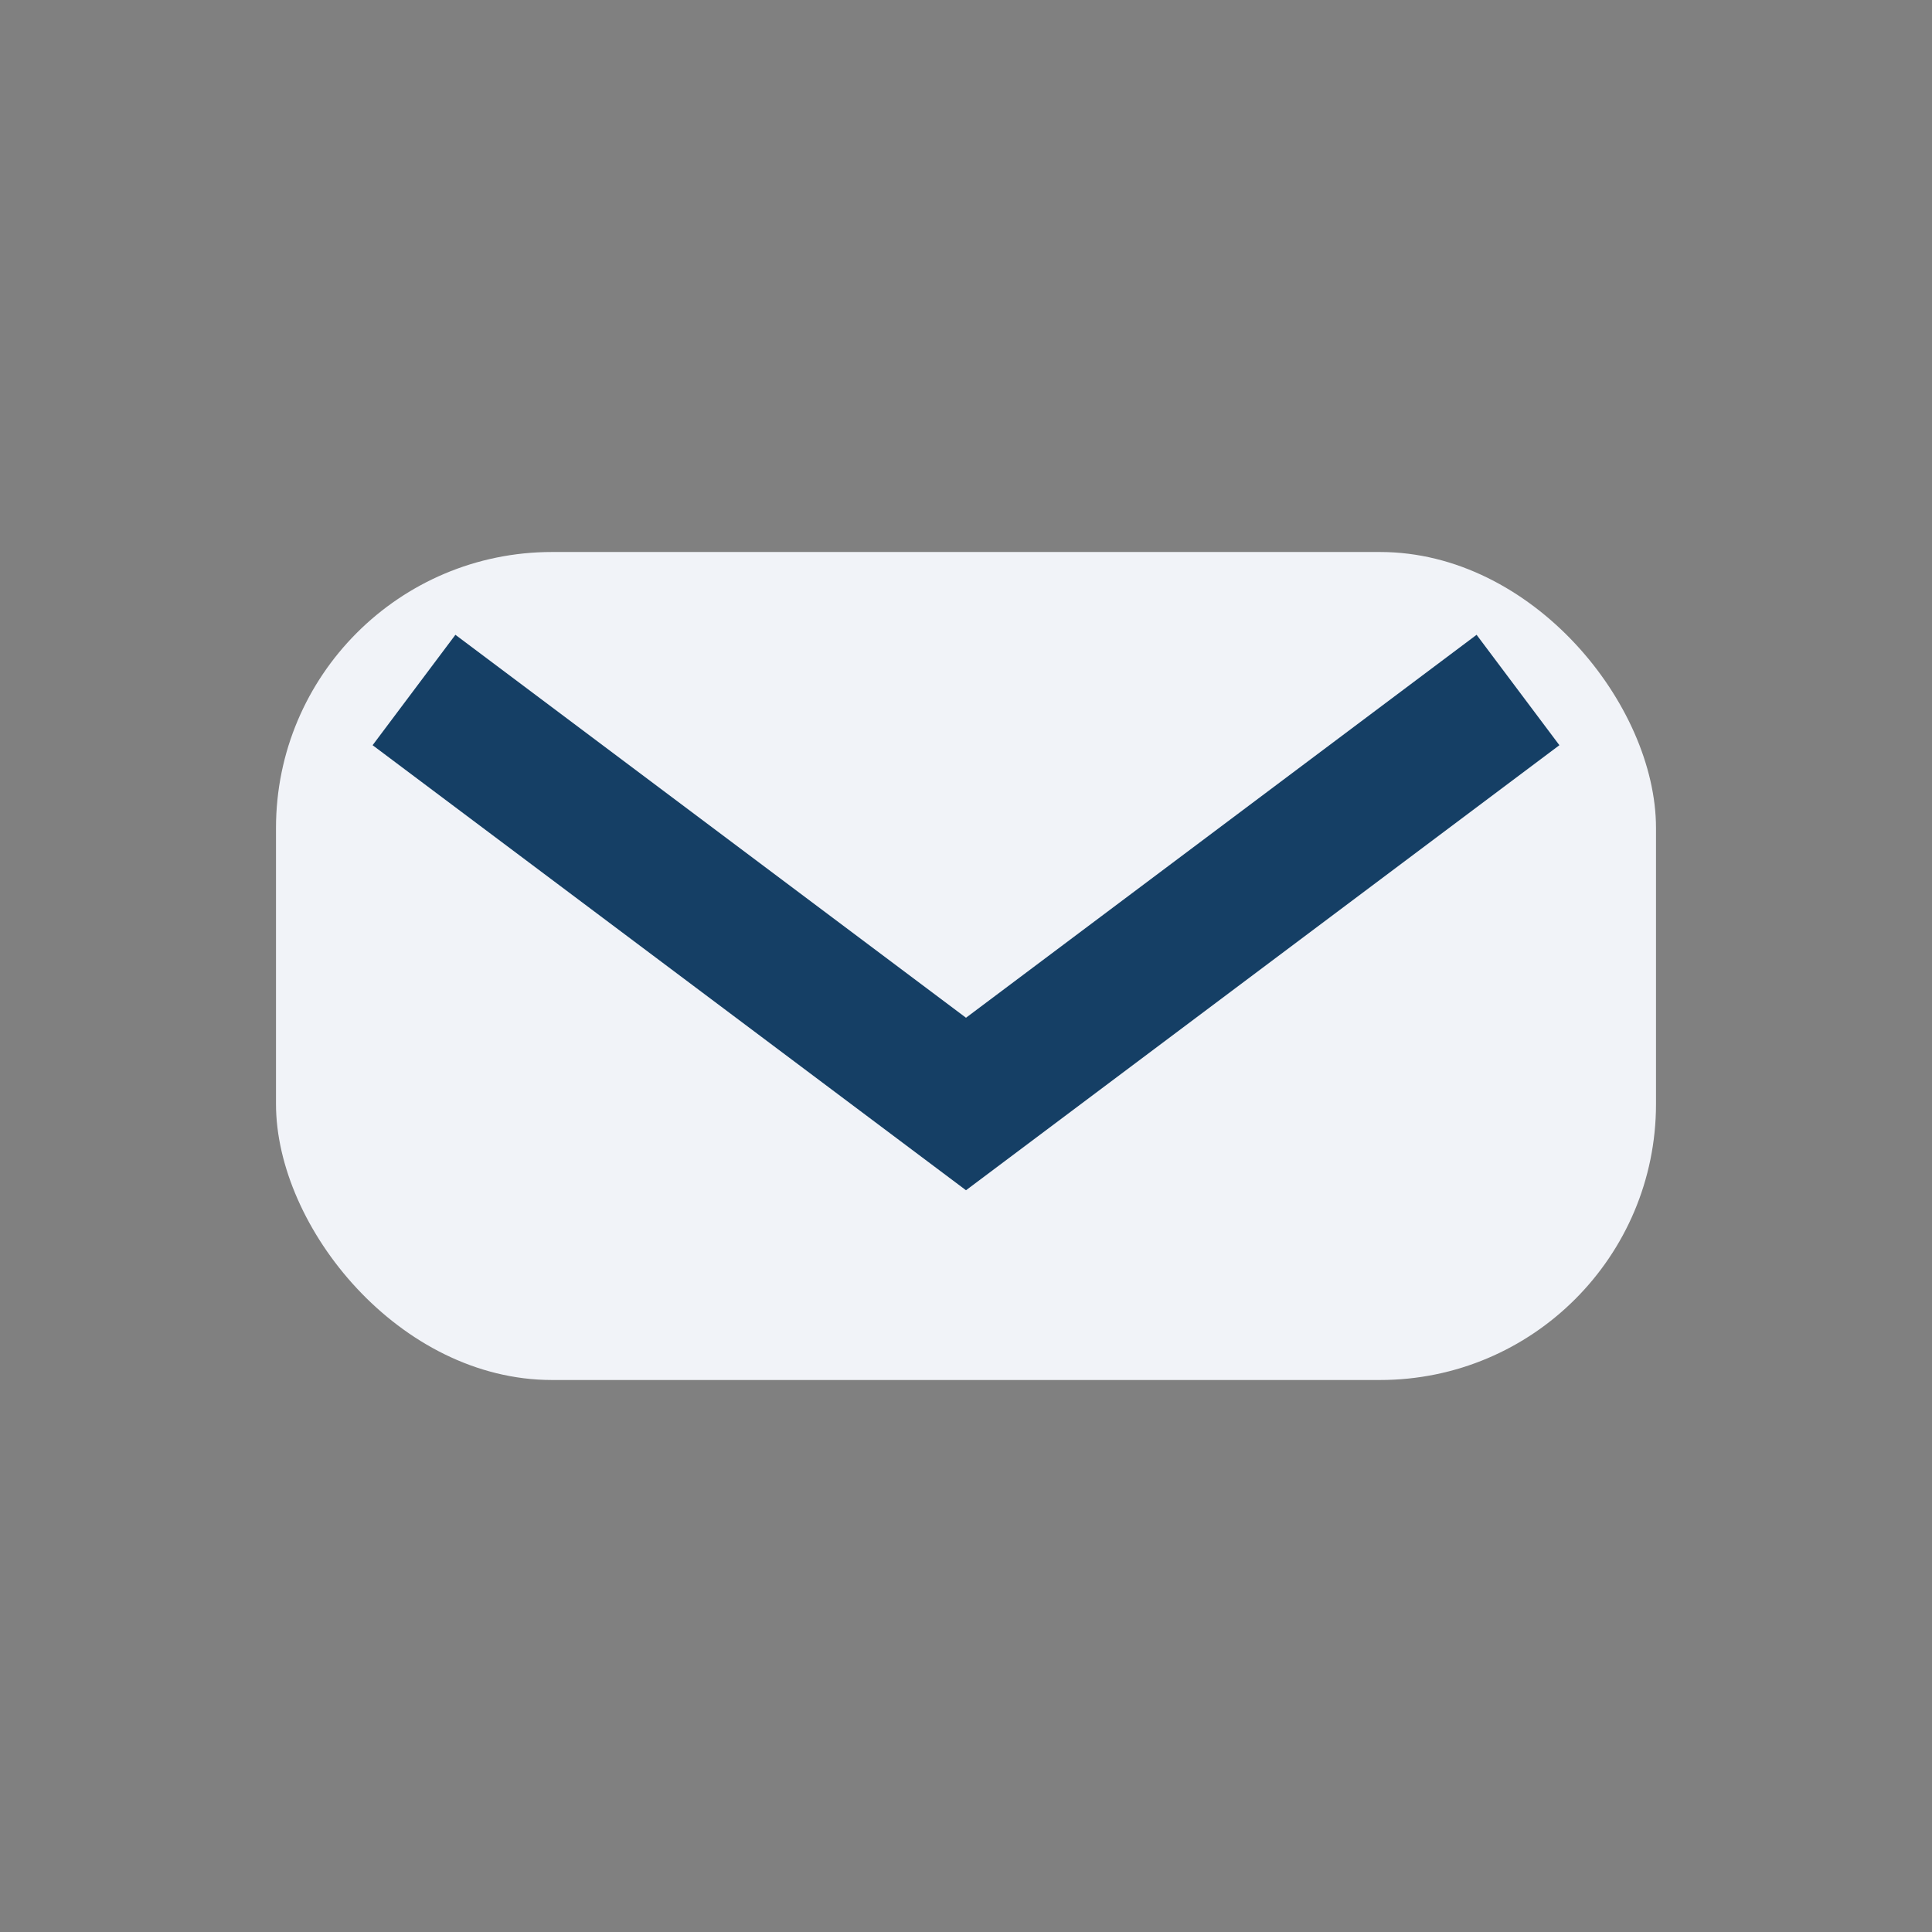
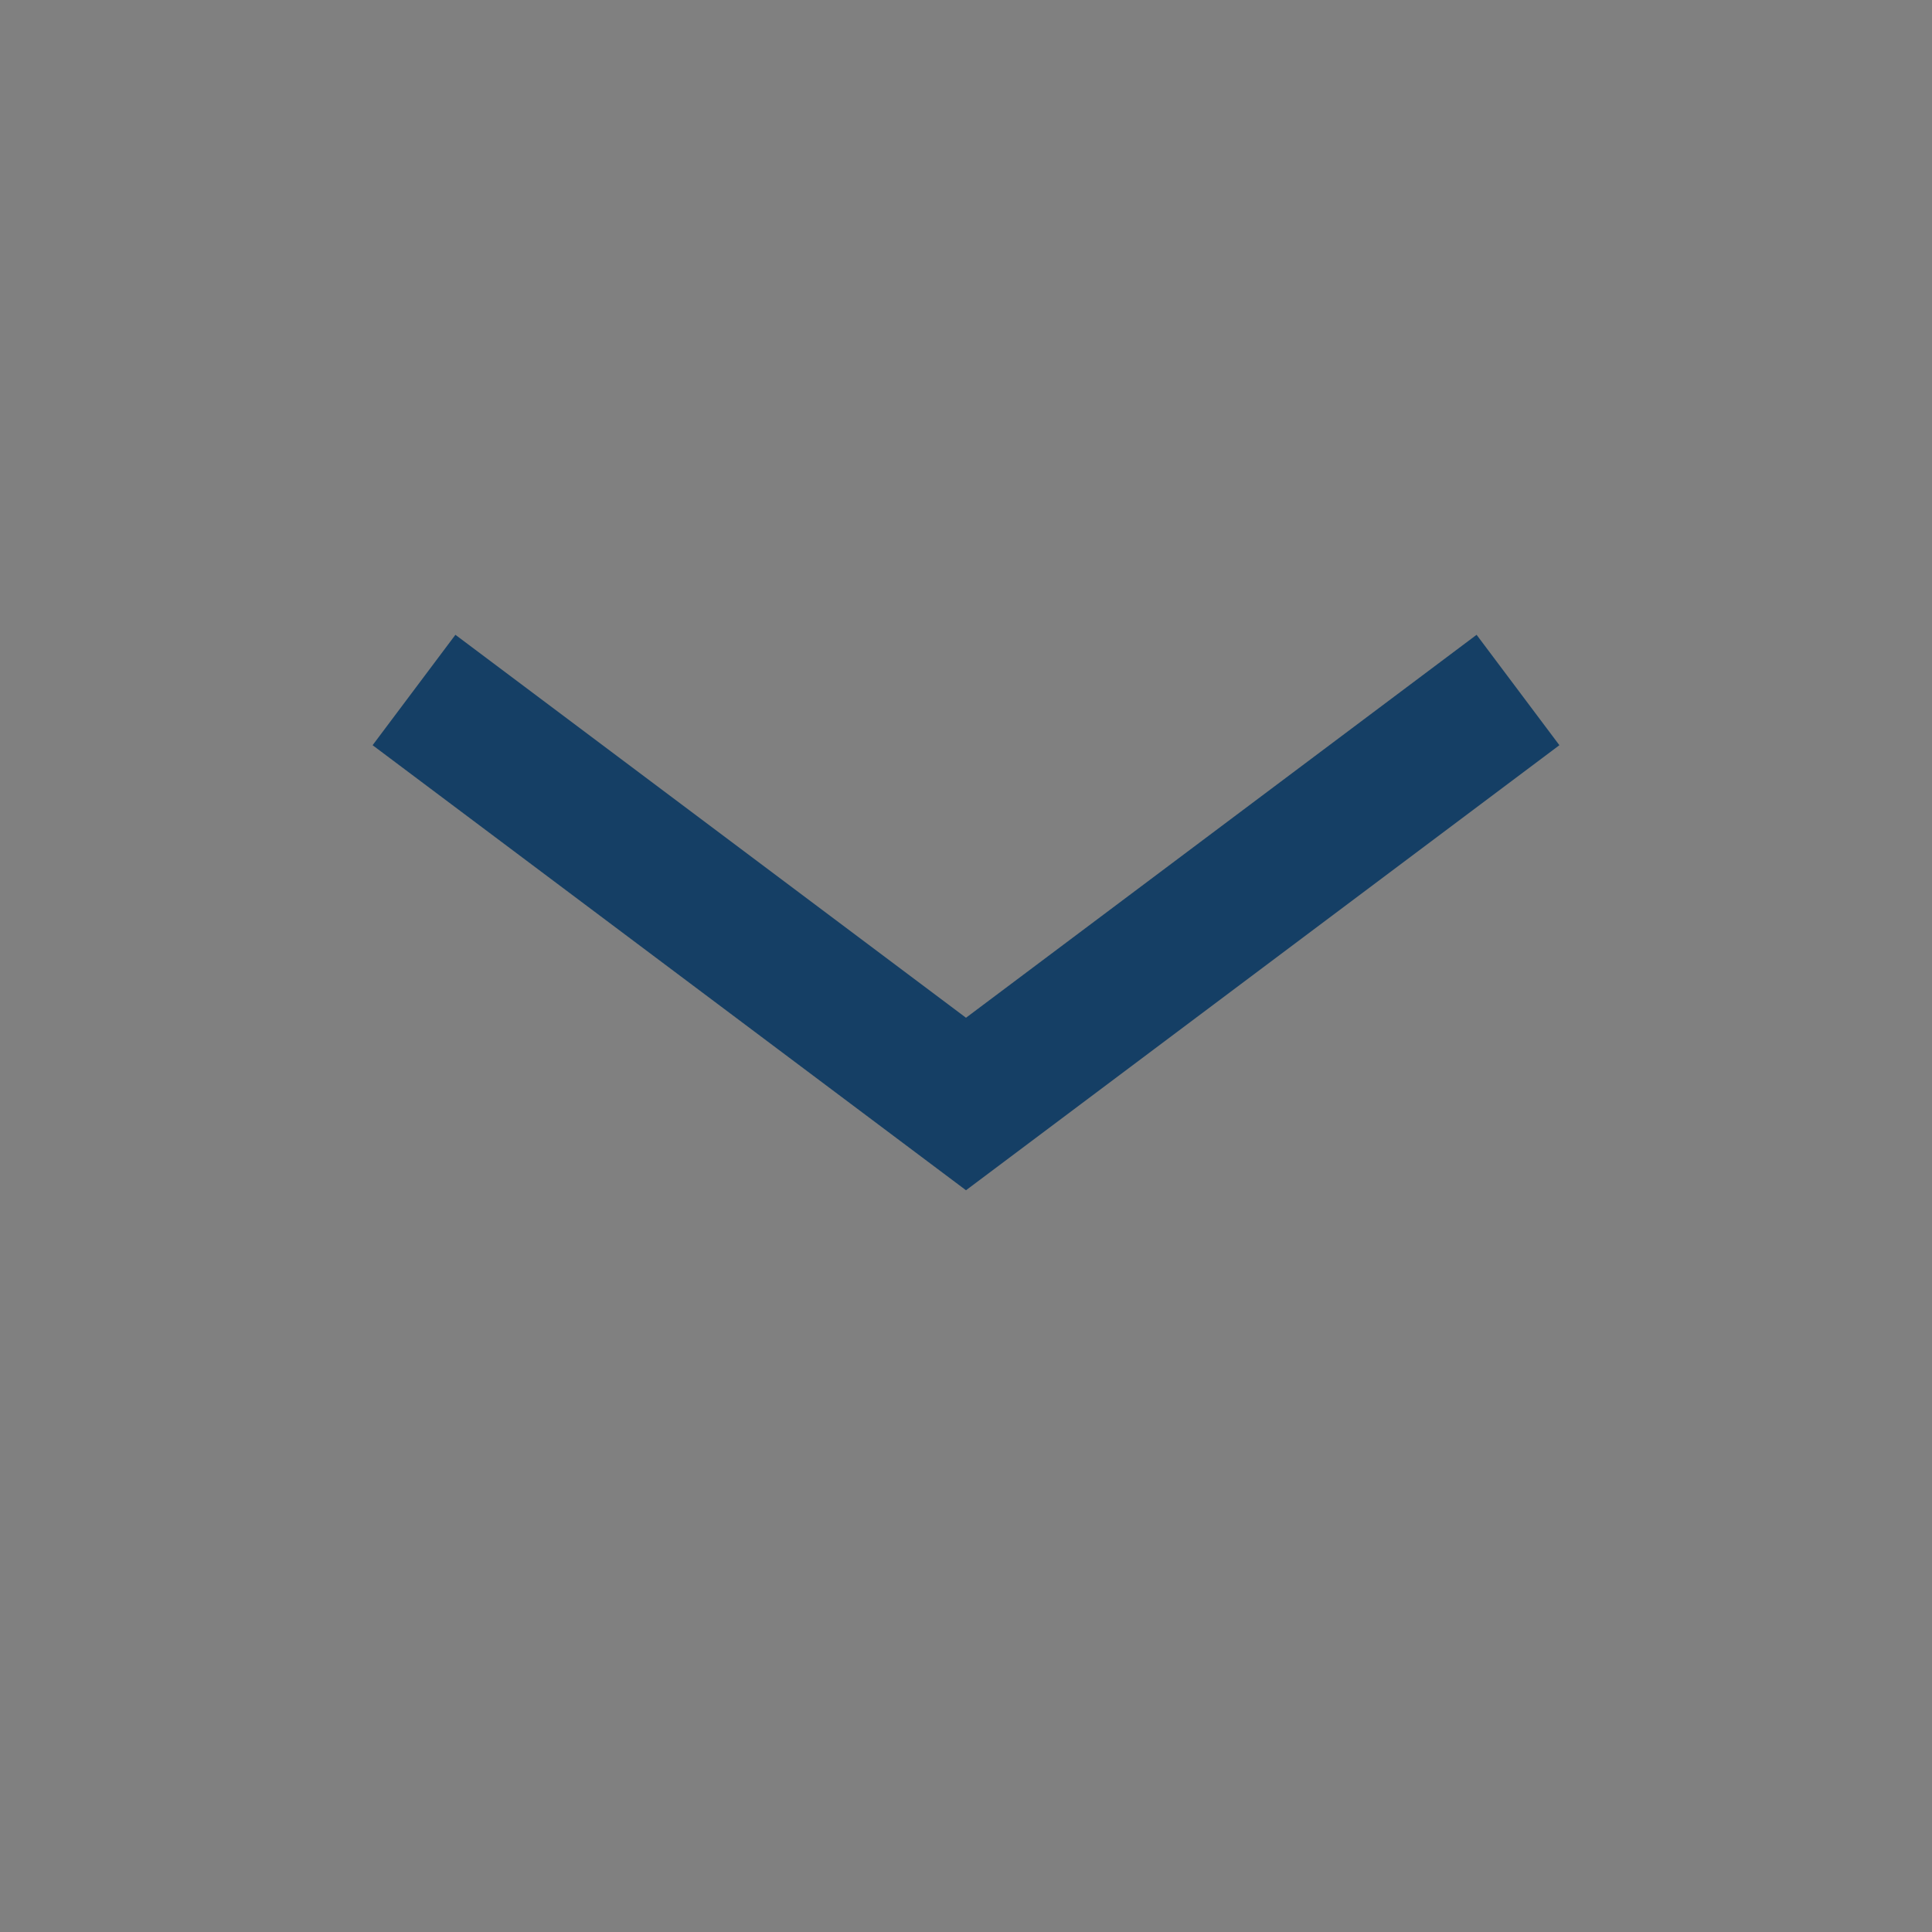
<svg xmlns="http://www.w3.org/2000/svg" width="28" height="28" viewBox="0 0 28 28">
  <rect x="0" y="0" width="28" height="28" fill="#808080" stroke="none" />
-   <rect x="4" y="8" width="20" height="12" rx="4" fill="#F1F3F8" />
  <path d="M6 10l8 6 8-6" fill="none" stroke="#153F65" stroke-width="2" />
</svg>